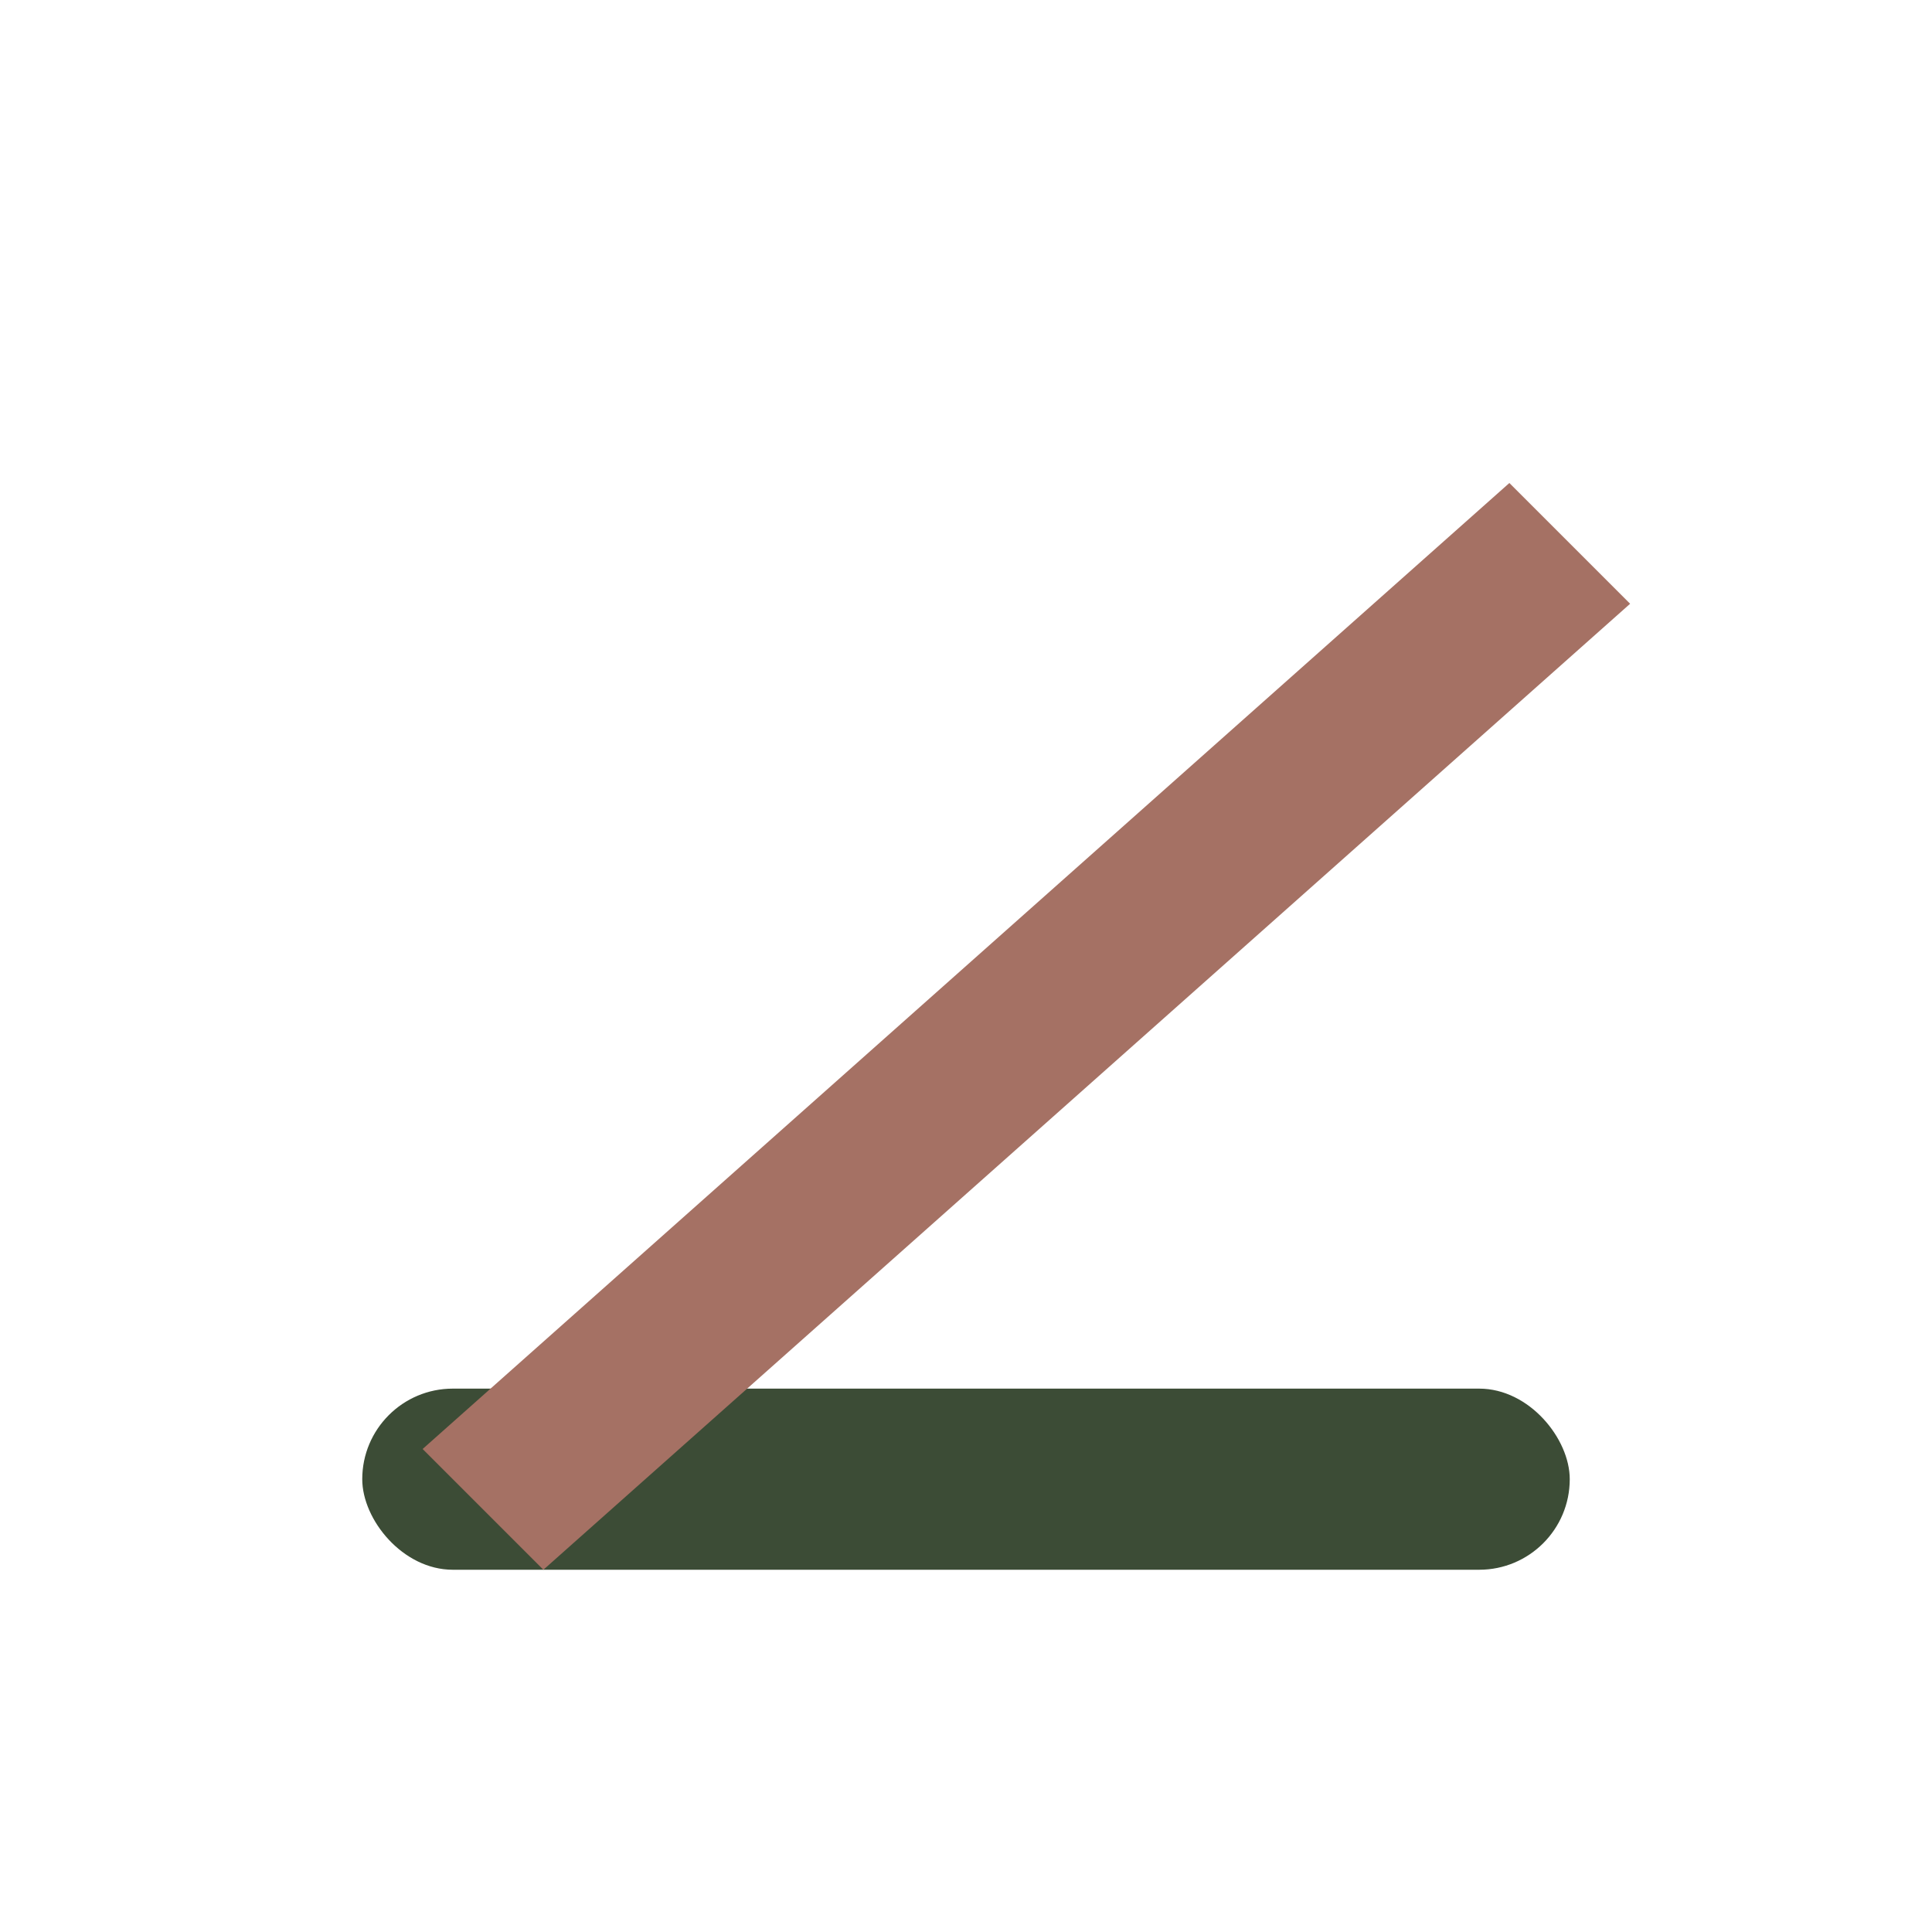
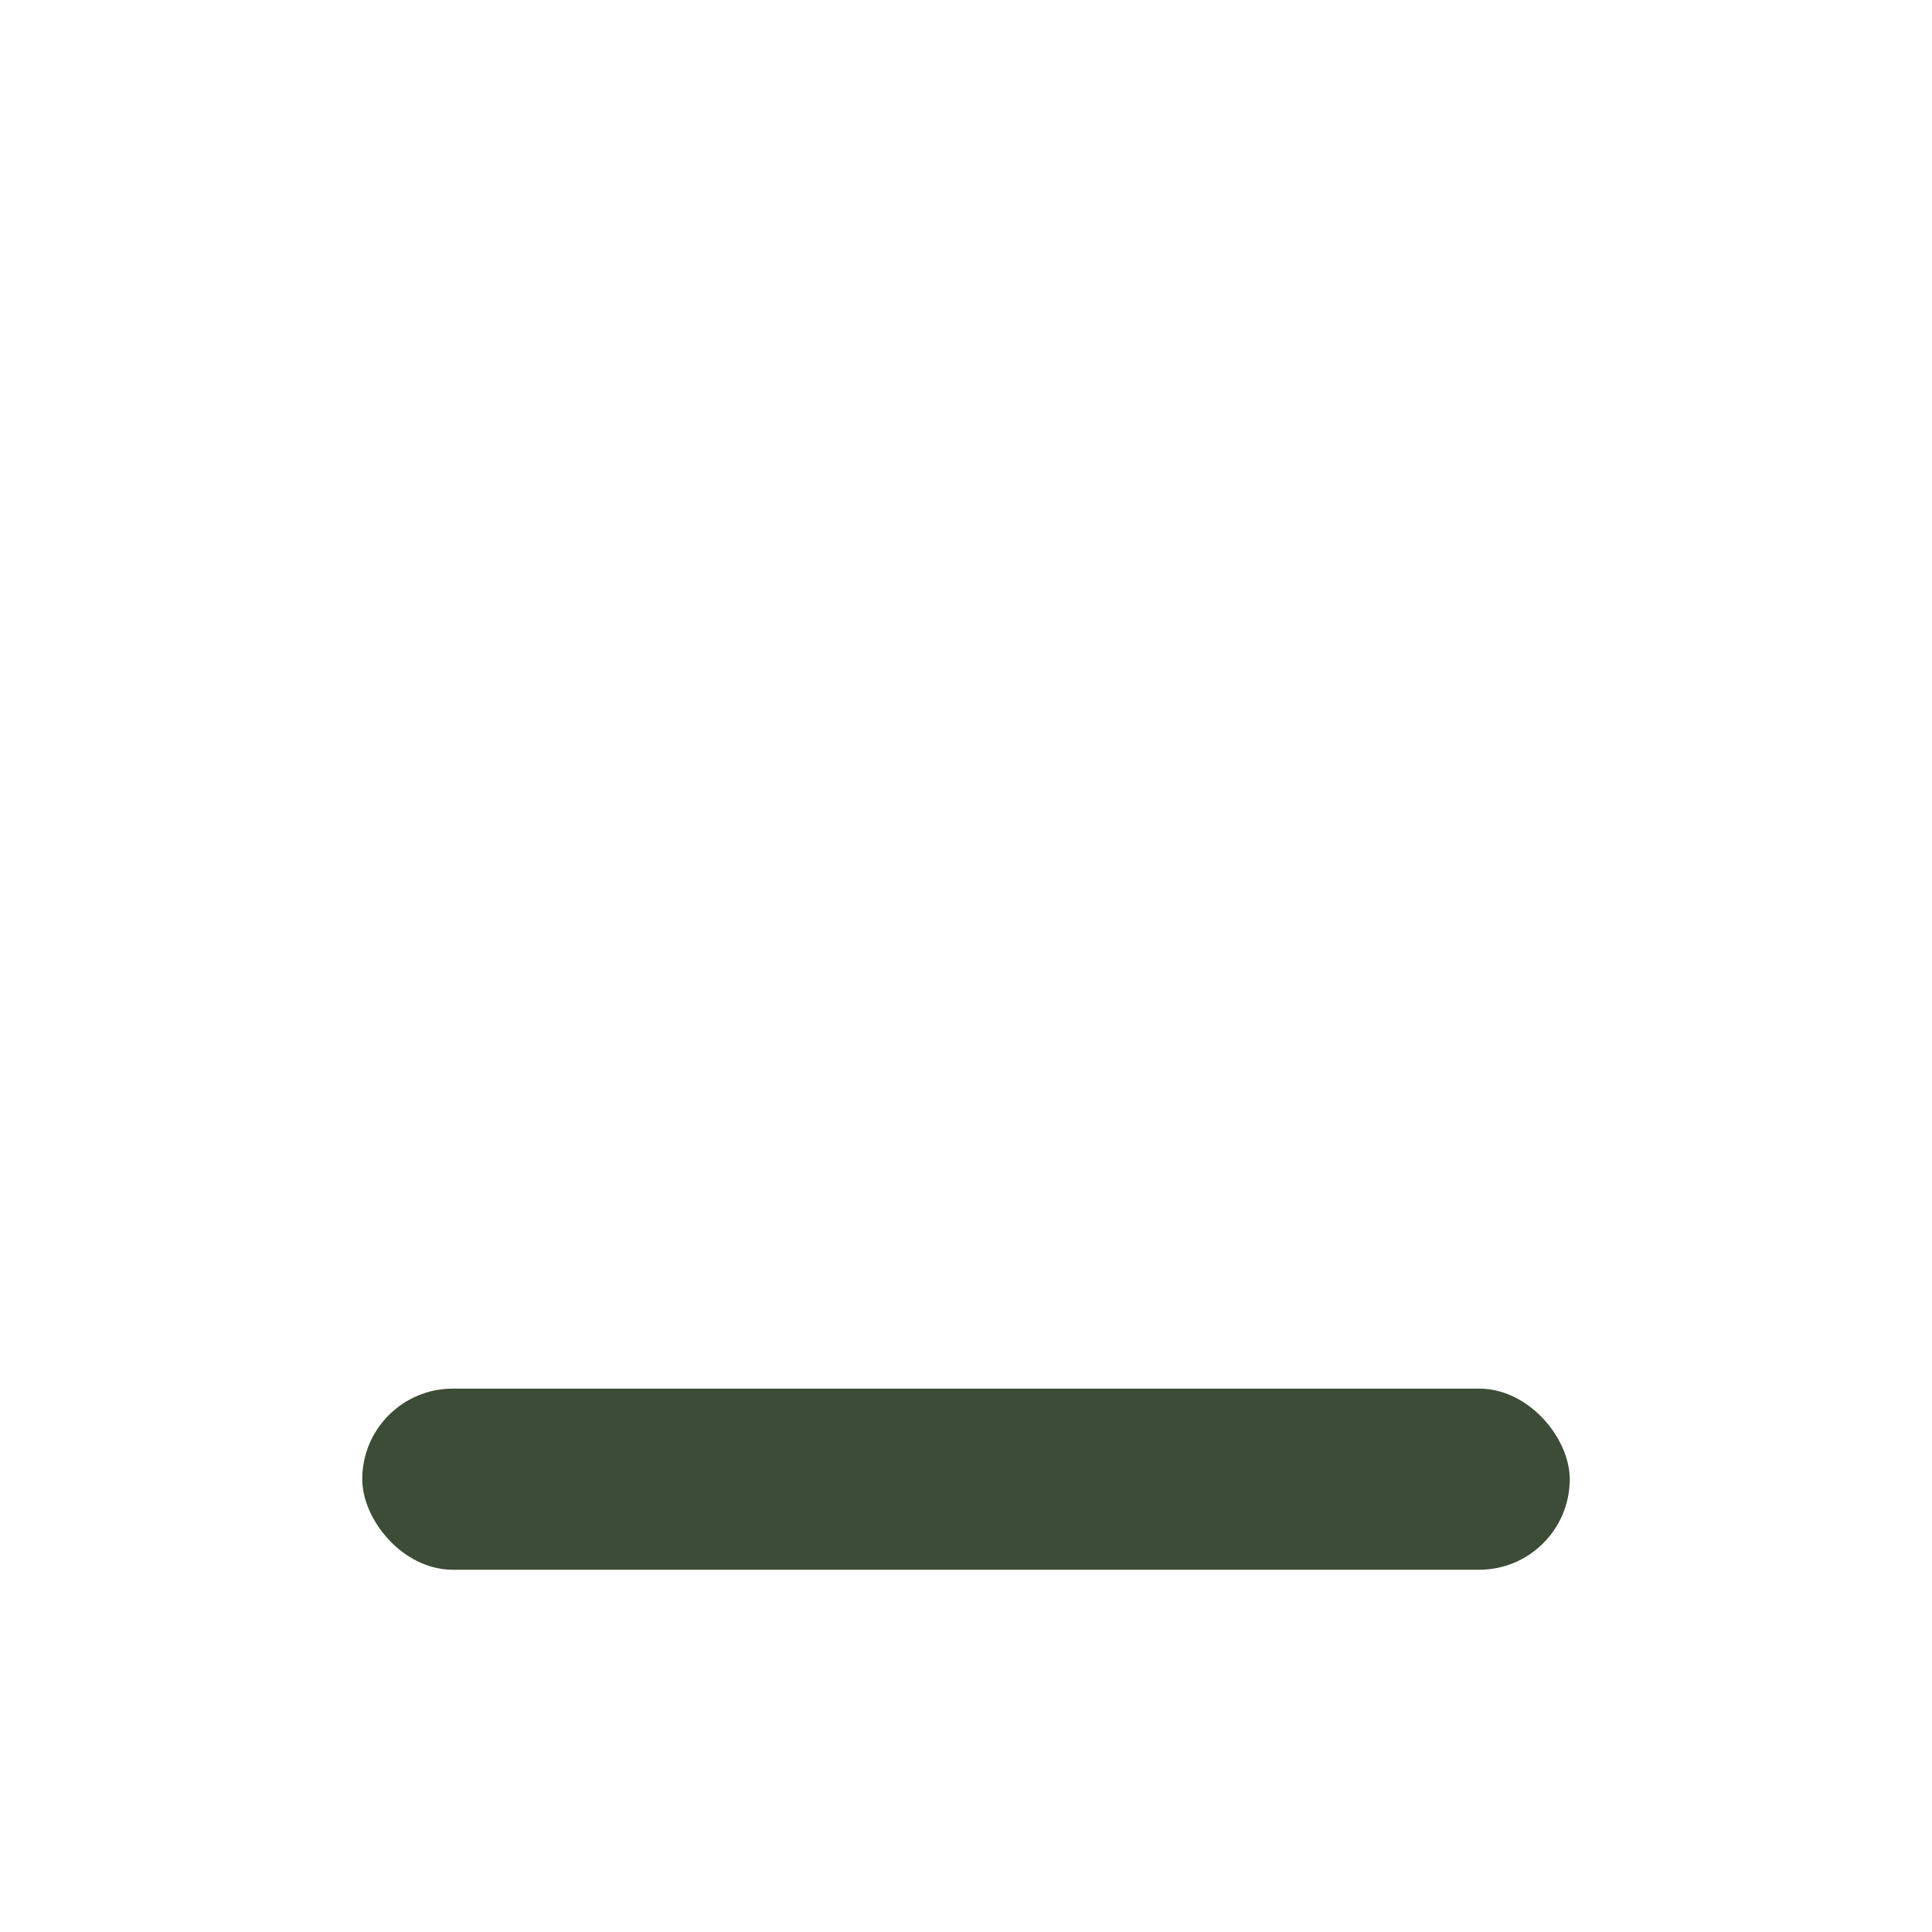
<svg xmlns="http://www.w3.org/2000/svg" width="32" height="32" viewBox="0 0 32 32">
  <rect x="6" y="23" width="20" height="3" rx="1.5" fill="#3C4C36" />
-   <path d="M7 24L25 8l2 2L9 26z" fill="#A57164" />
</svg>